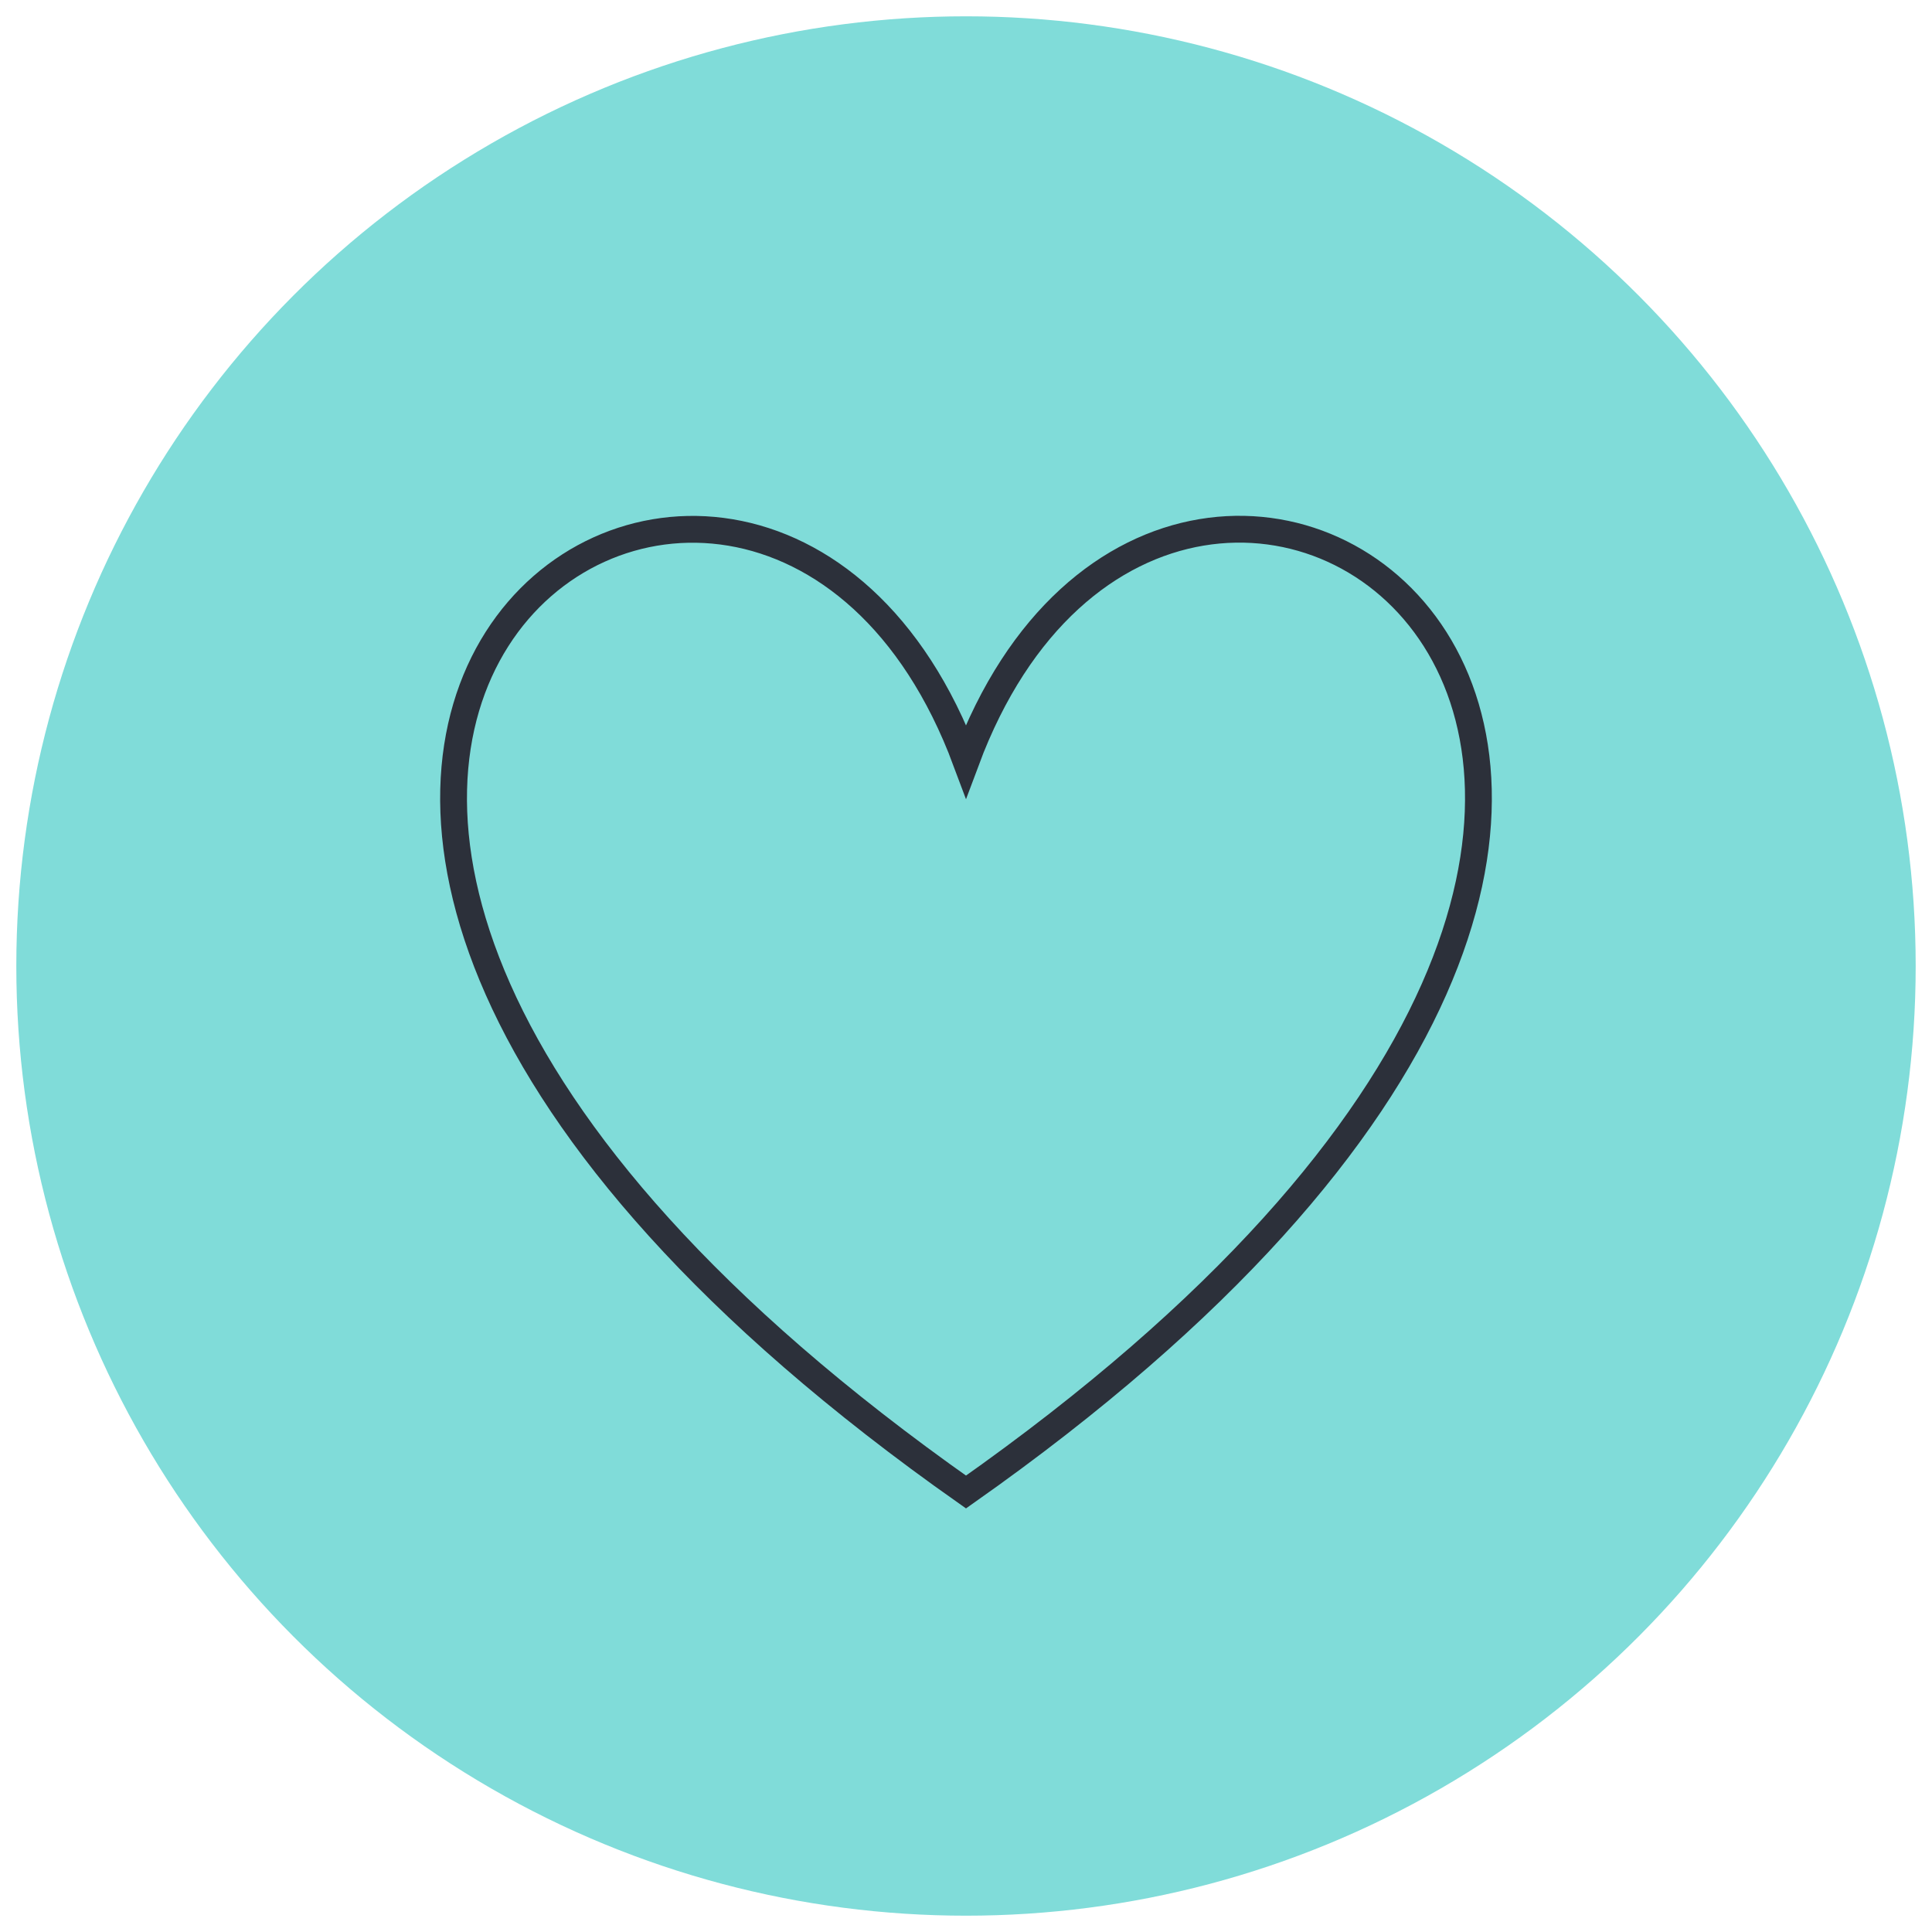
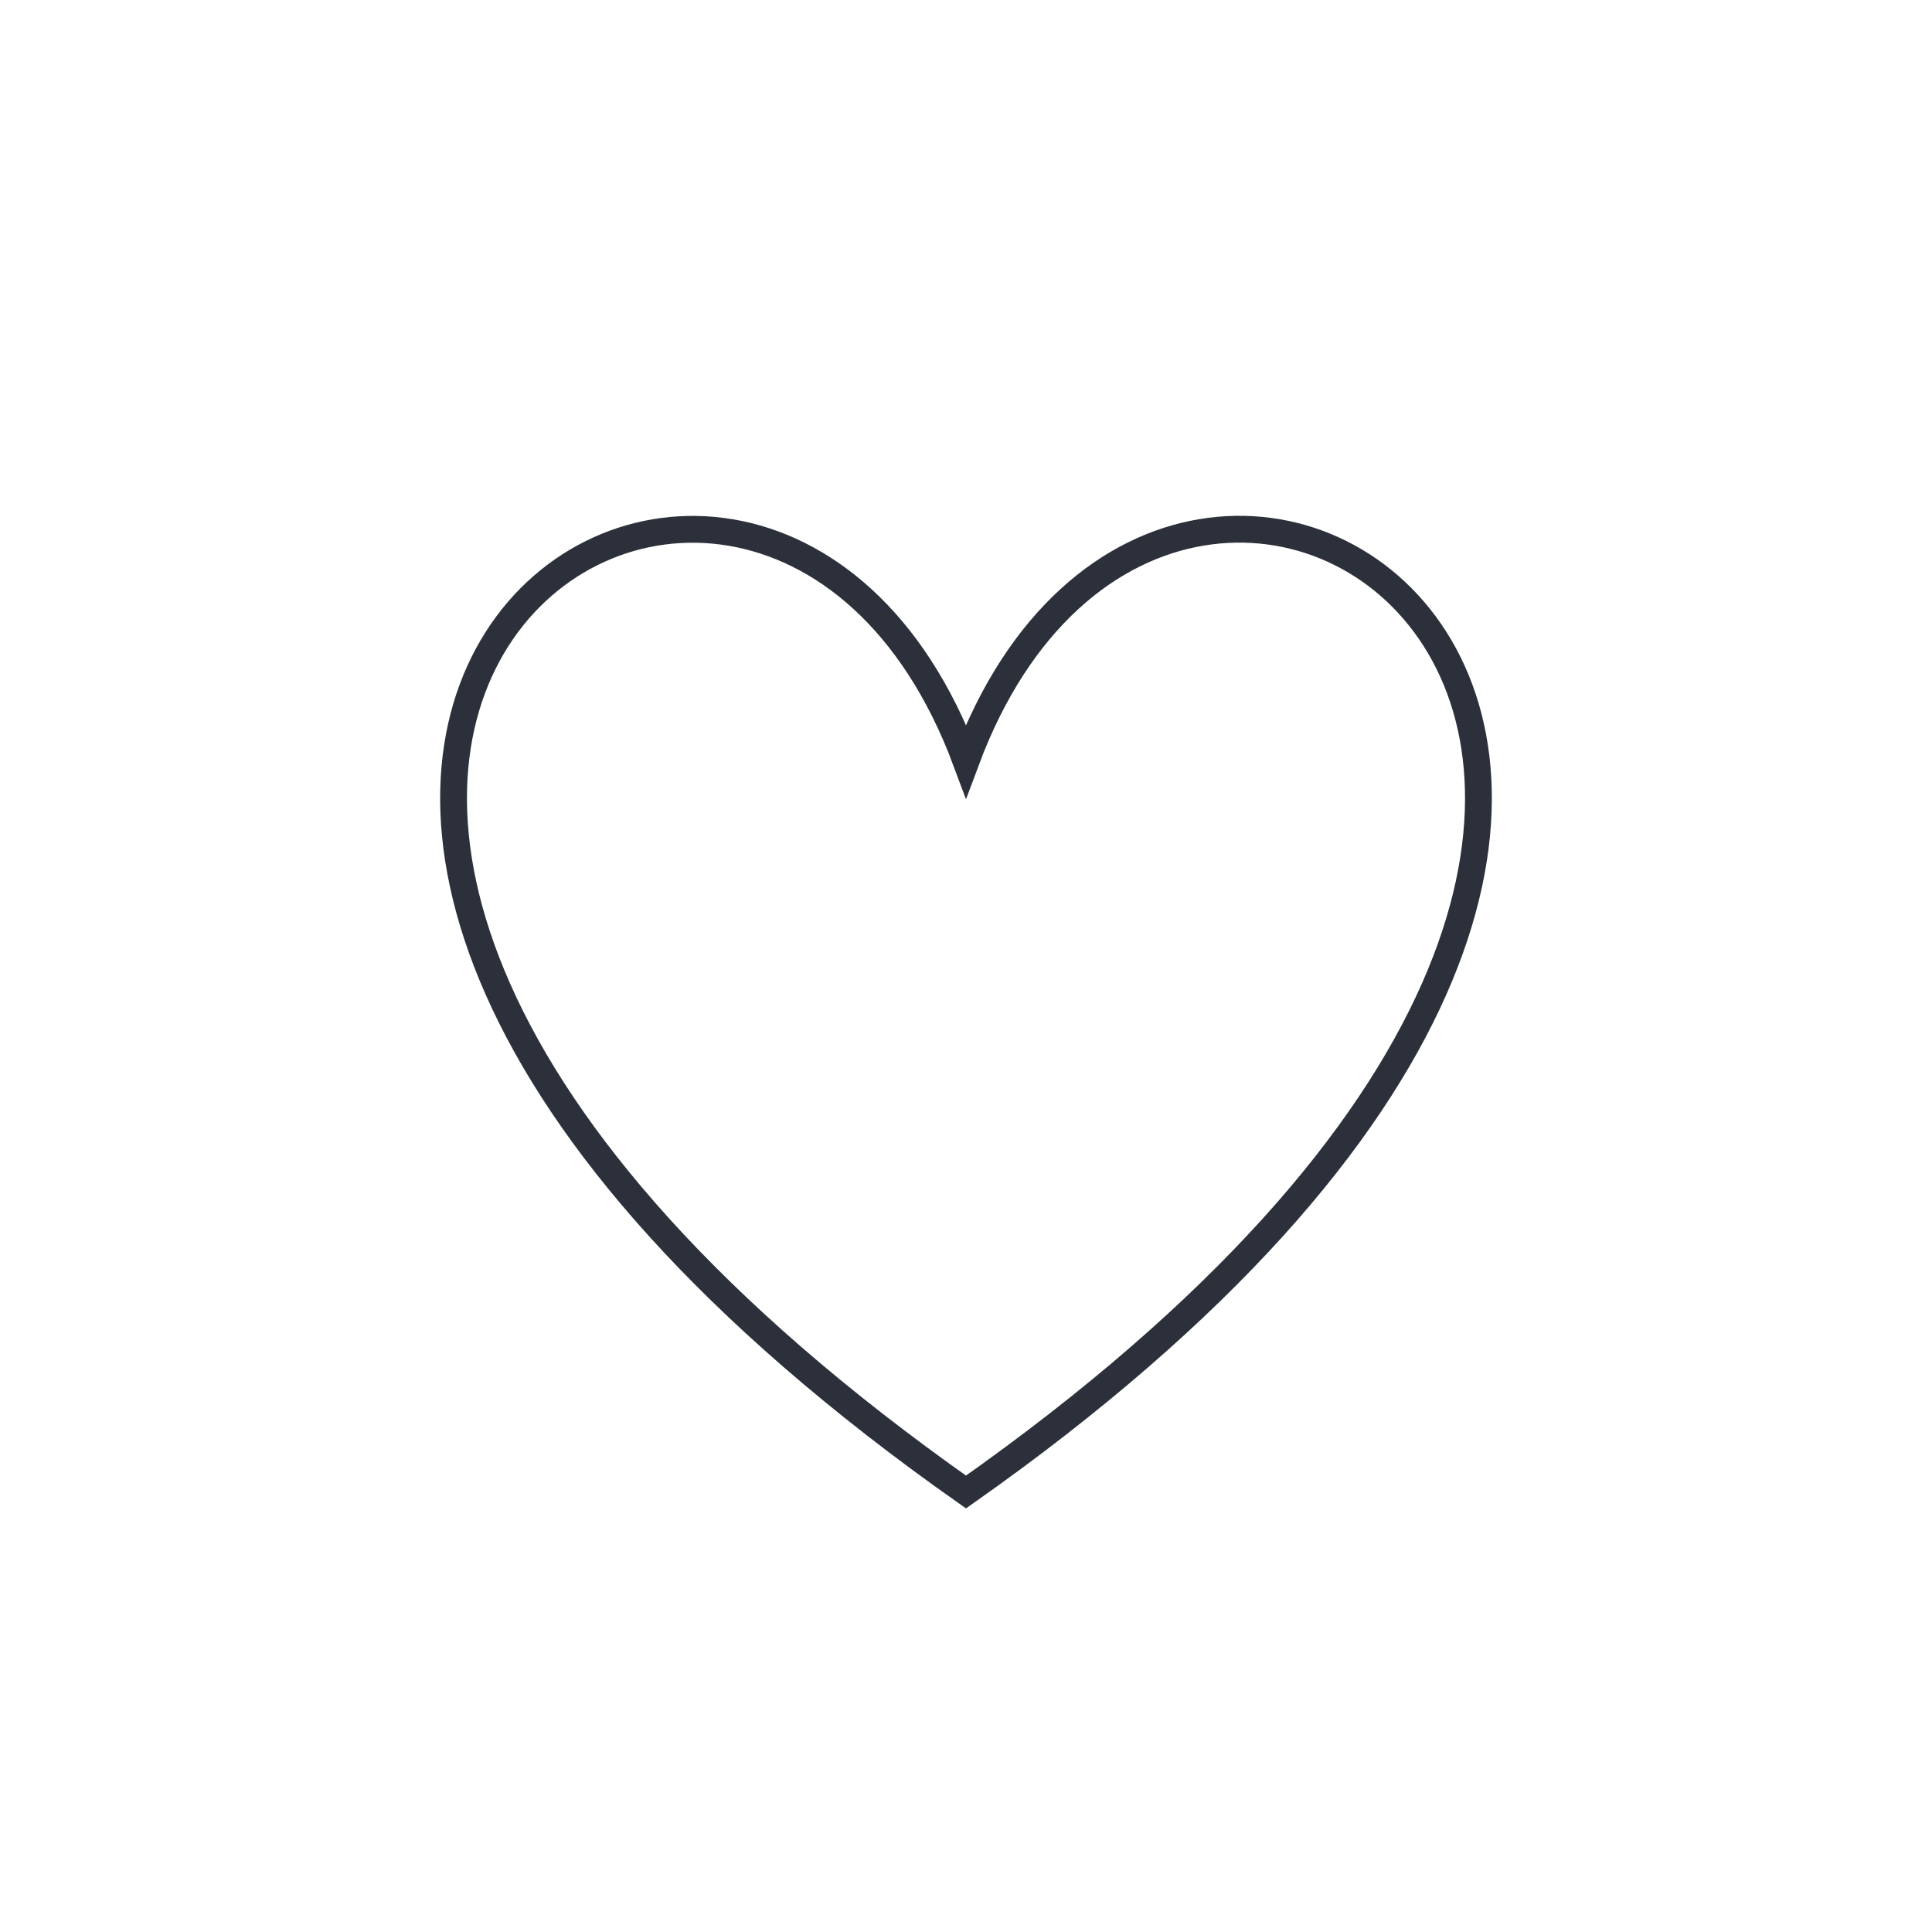
<svg xmlns="http://www.w3.org/2000/svg" viewBox="0 0 86.46 86.46">
  <defs>
    <style>
      .cls-1 {
        fill: #80dcd9;
      }

      .cls-2 {
        fill: none;
        stroke: #2c303a;
        stroke-miterlimit: 10;
        stroke-width: 1.2px;
      }
    </style>
  </defs>
  <g id="Grøn_baggrund" data-name="Grøn baggrund">
-     <circle class="cls-1" cx="43.23" cy="43.23" r="42.5" />
-   </g>
+     </g>
  <g id="Figur_charcoal" data-name="Figur charcoal">
    <path class="cls-2" d="M43.23,34.05c9.49-25.45,46.48,0,0,32.72-46.48-32.72-9.49-58.16,0-32.72h0Z" />
  </g>
</svg>